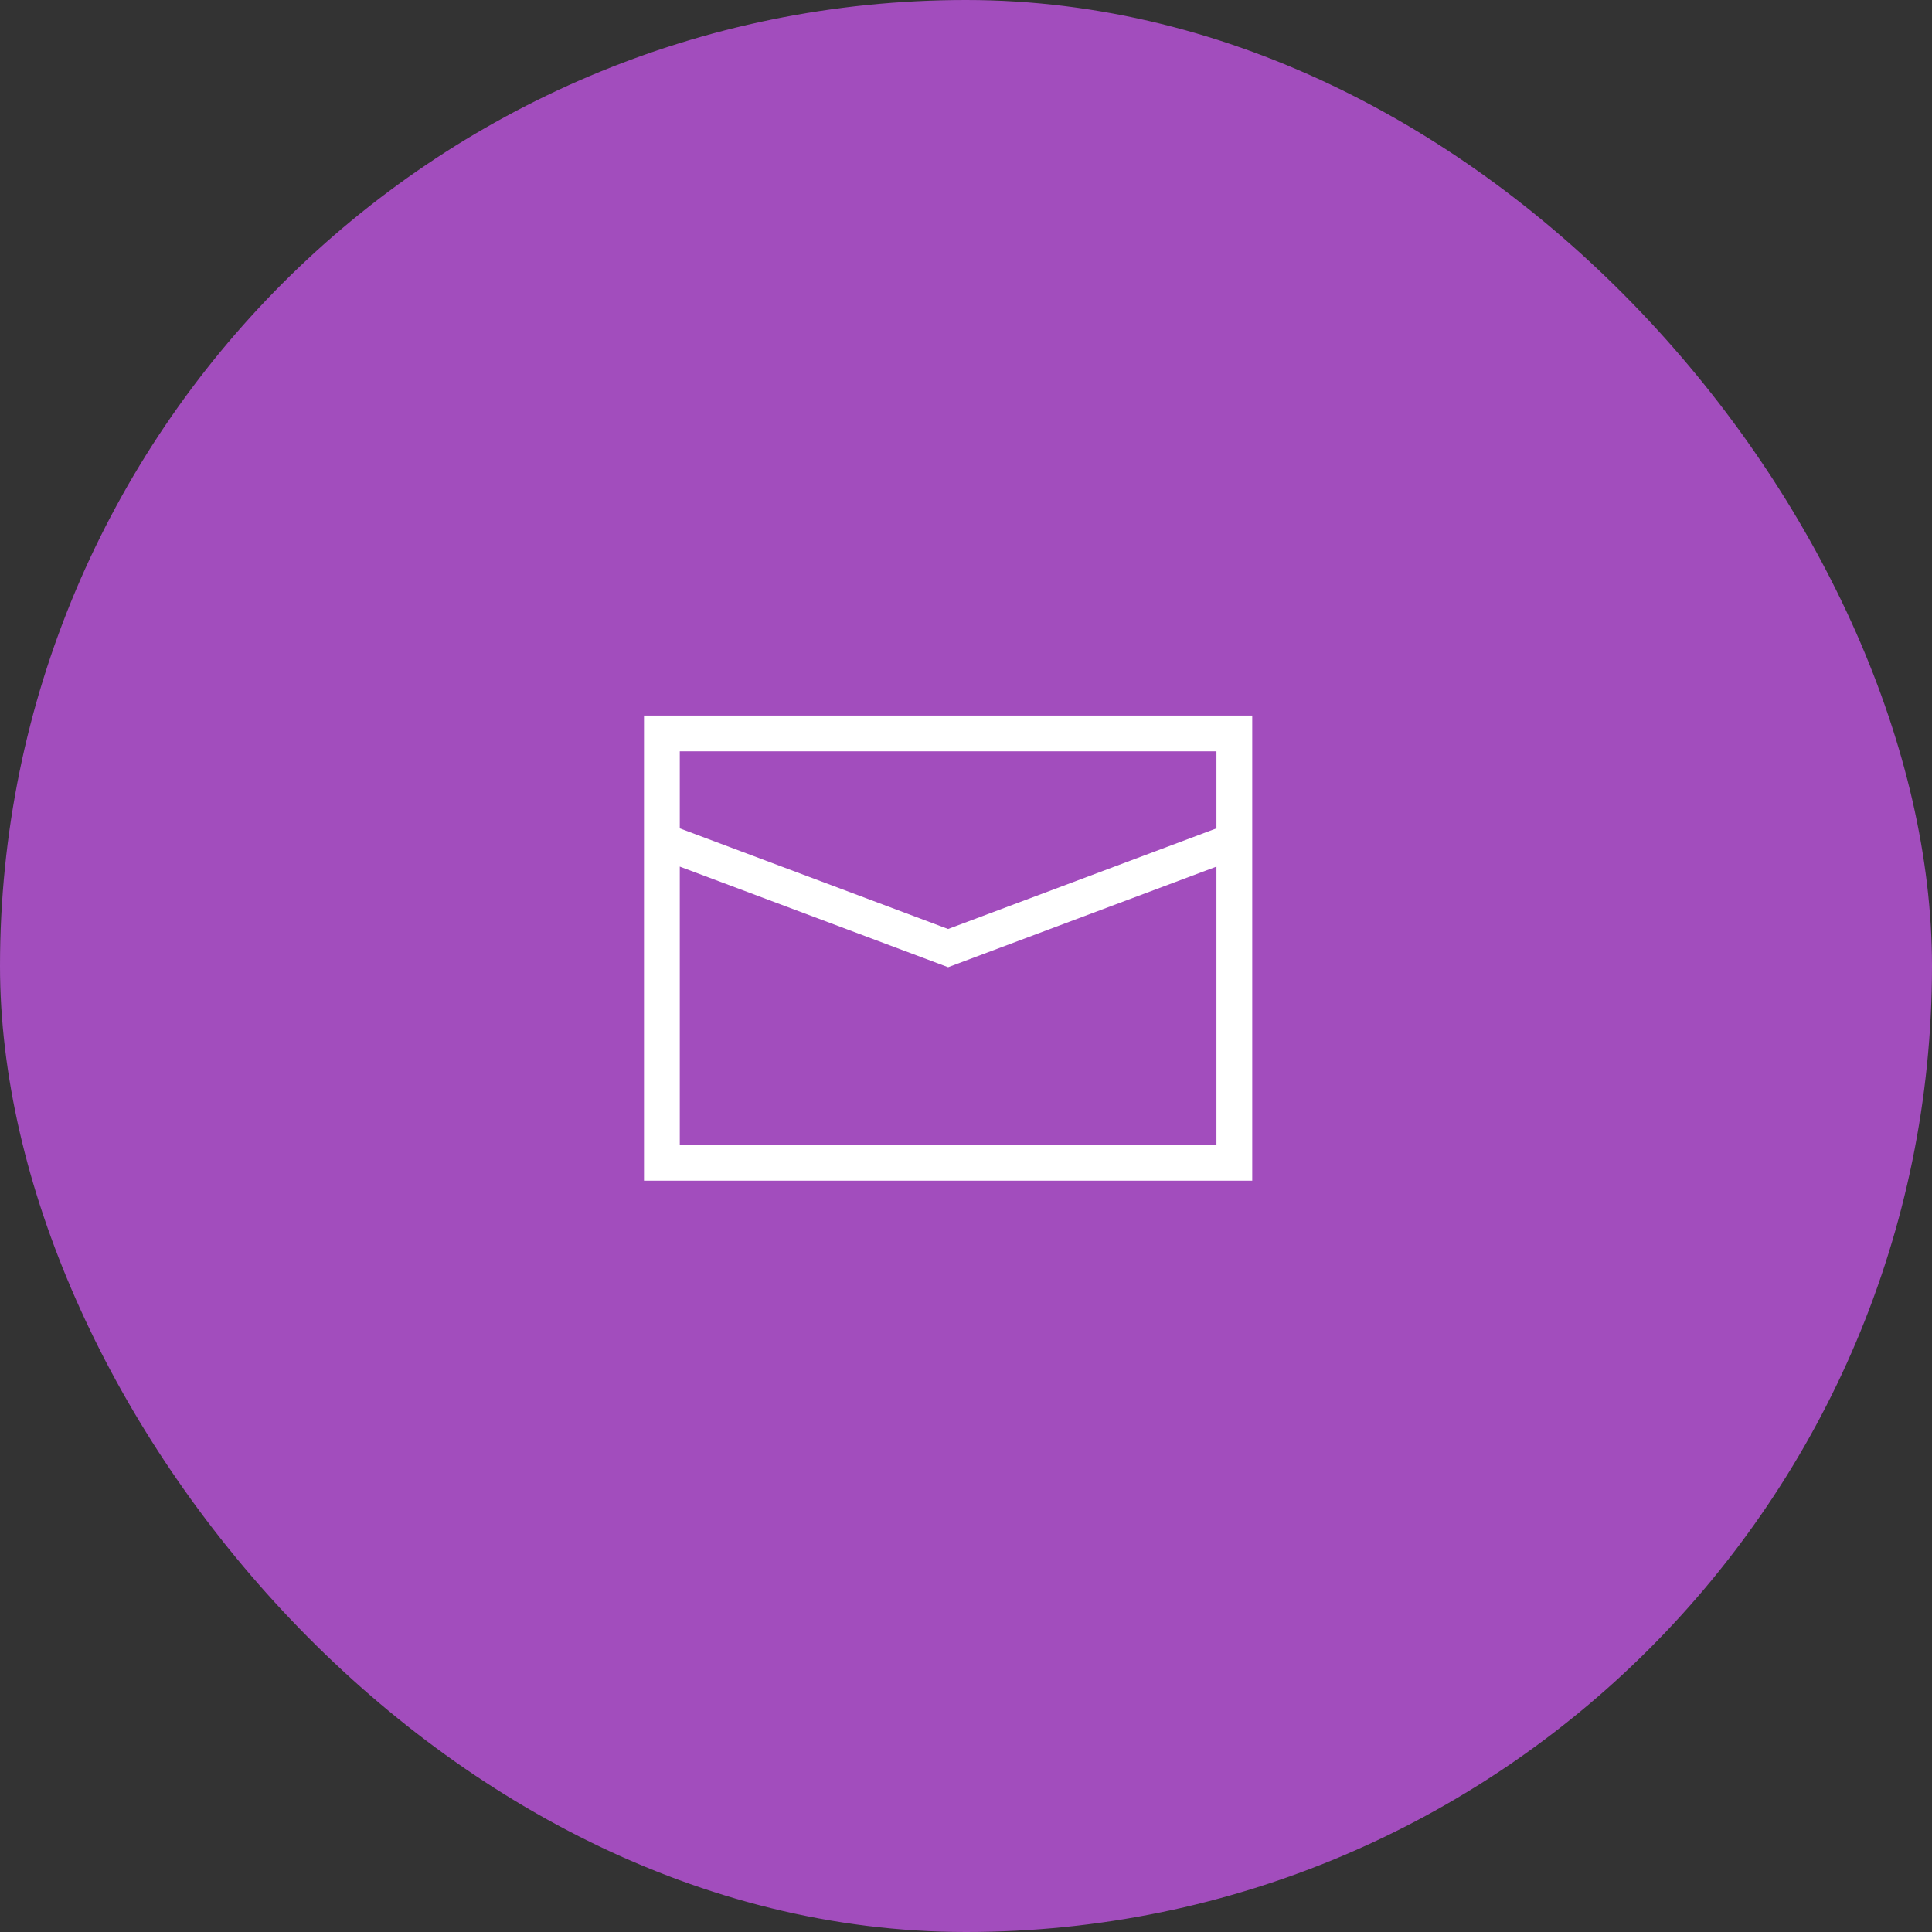
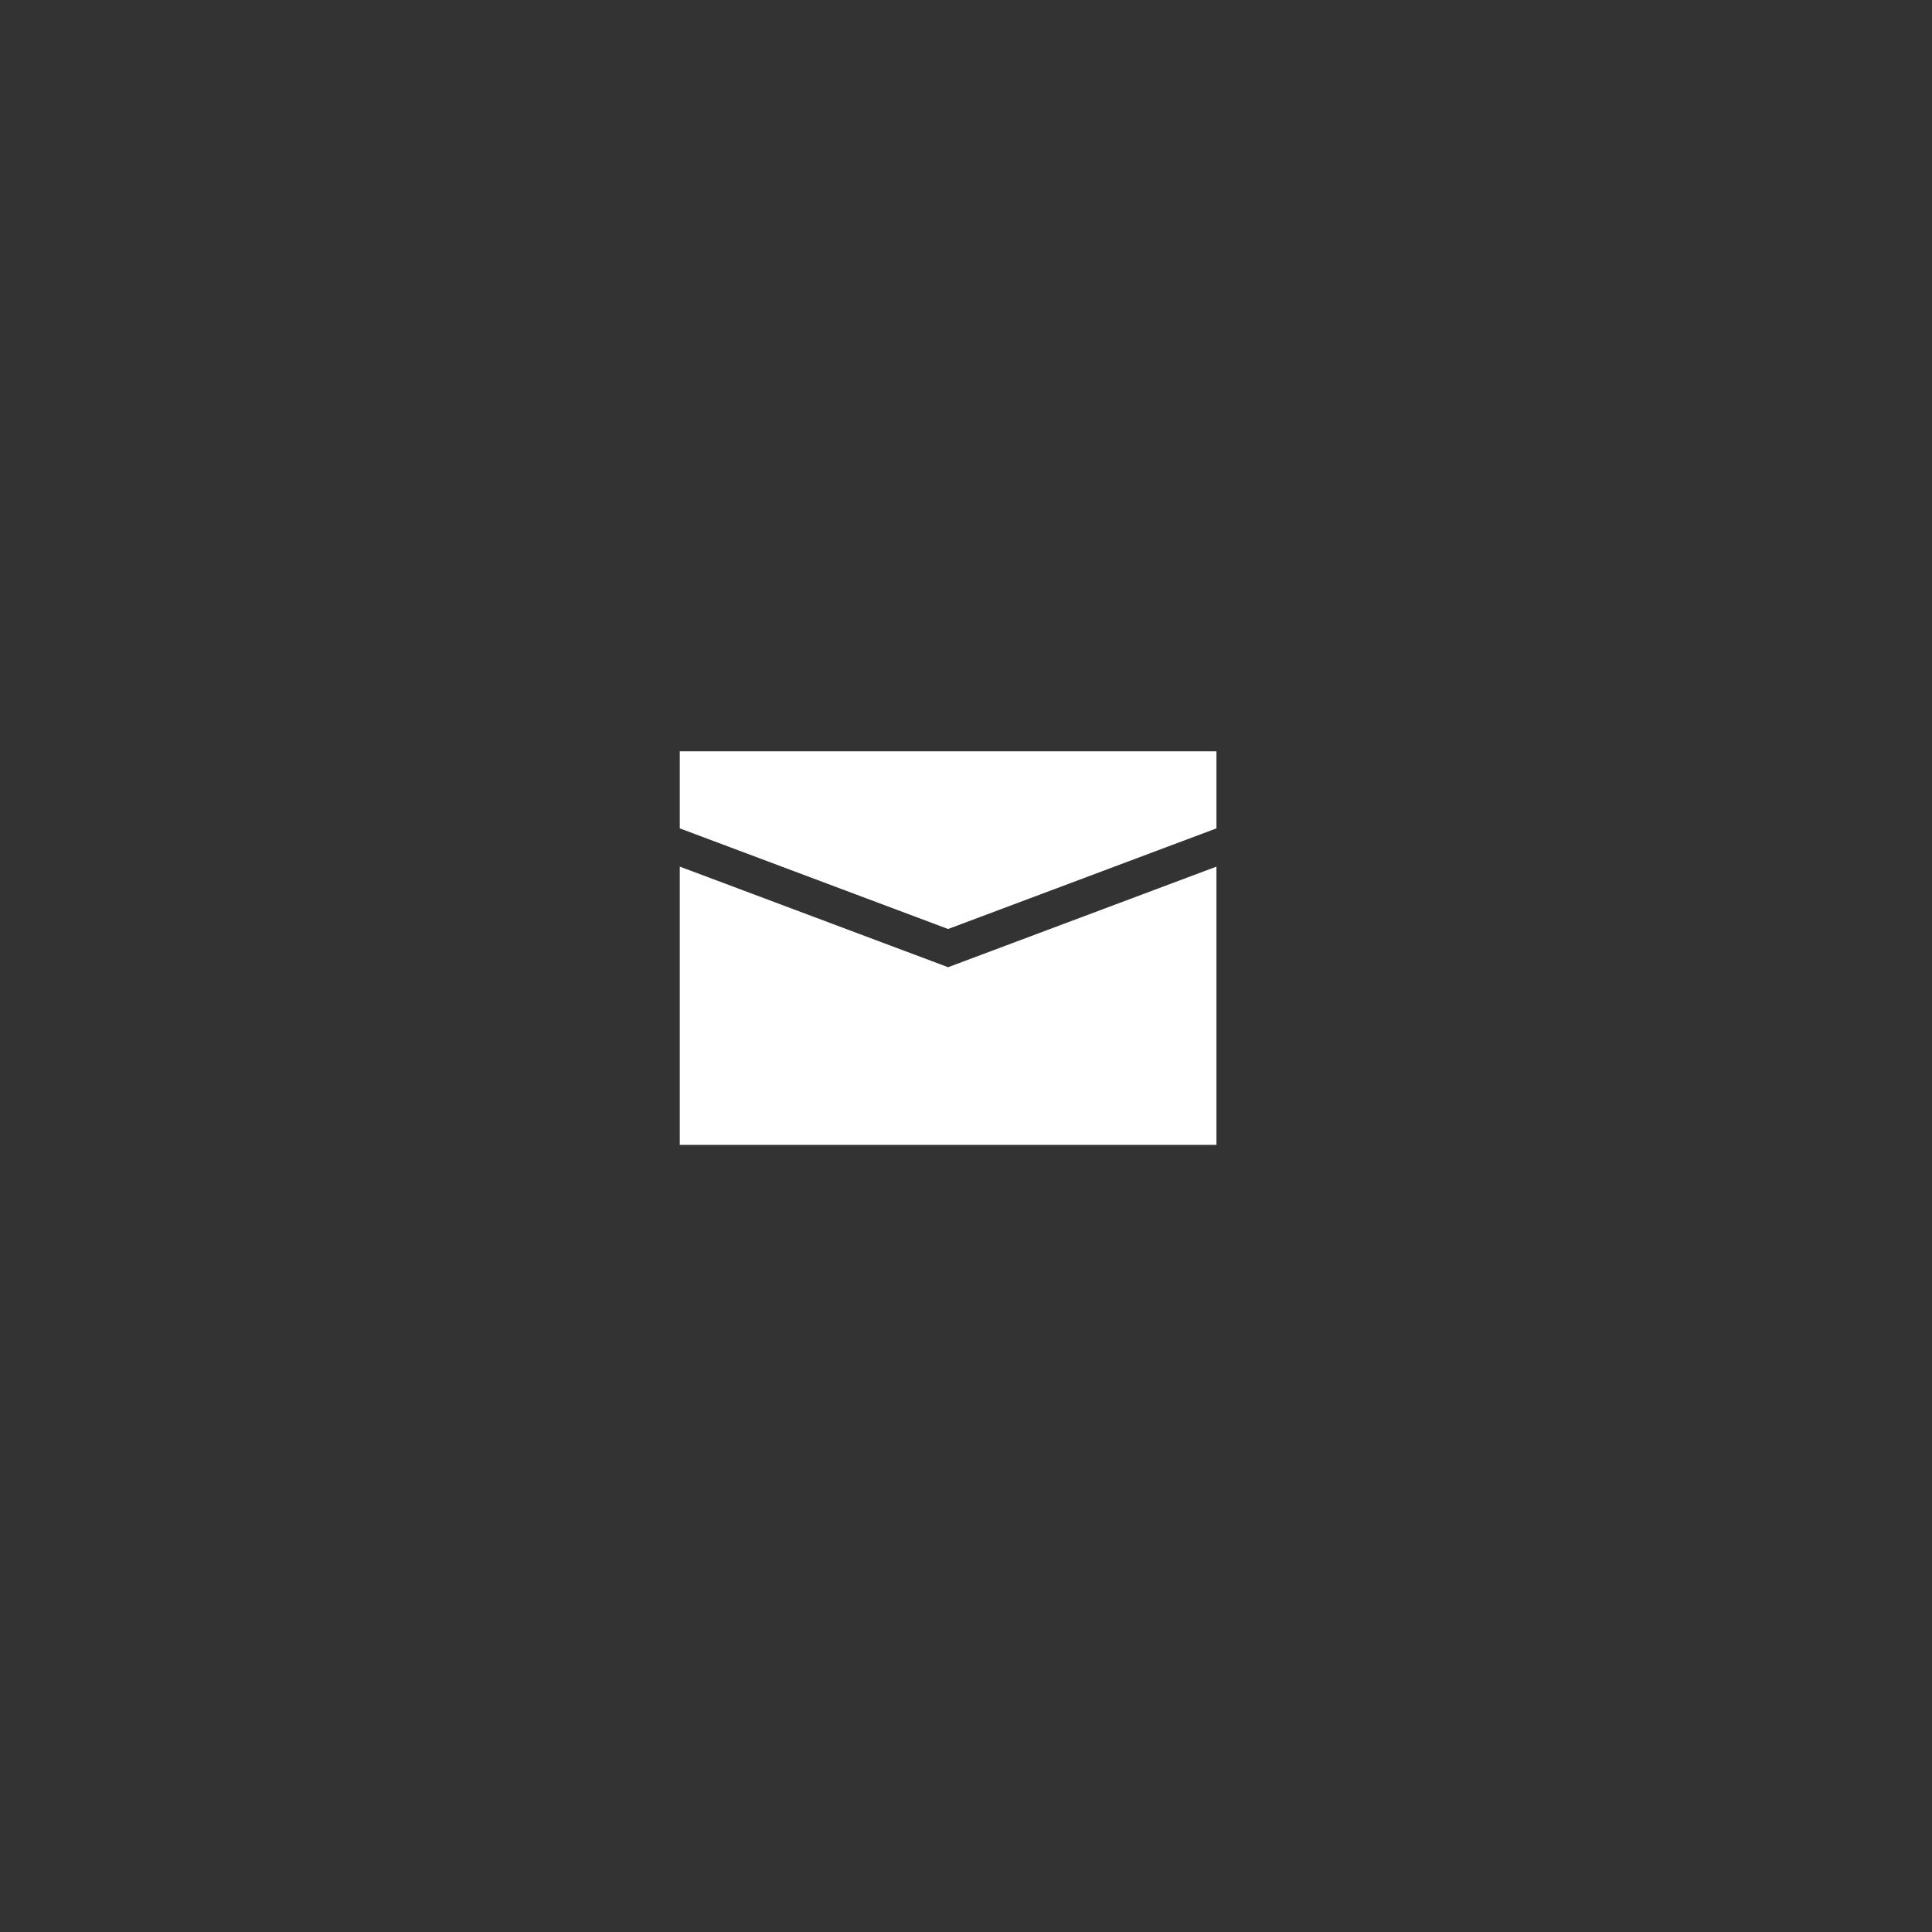
<svg xmlns="http://www.w3.org/2000/svg" width="54" height="54" viewBox="0 0 54 54" fill="none">
  <rect x="0" y="0" width="54" height="54" fill="#333333" stroke="none" />
-   <rect width="54" height="54" rx="27" fill="#A24DBD" />
-   <path d="M18 20V33H35V20H18ZM34 21V23.153L26.5 25.966L19 23.153V21H34ZM19 32V24.222L26.5 27.034L34 24.222V32H19Z" fill="white" />
+   <path d="M18 20H35V20H18ZM34 21V23.153L26.5 25.966L19 23.153V21H34ZM19 32V24.222L26.5 27.034L34 24.222V32H19Z" fill="white" />
</svg>